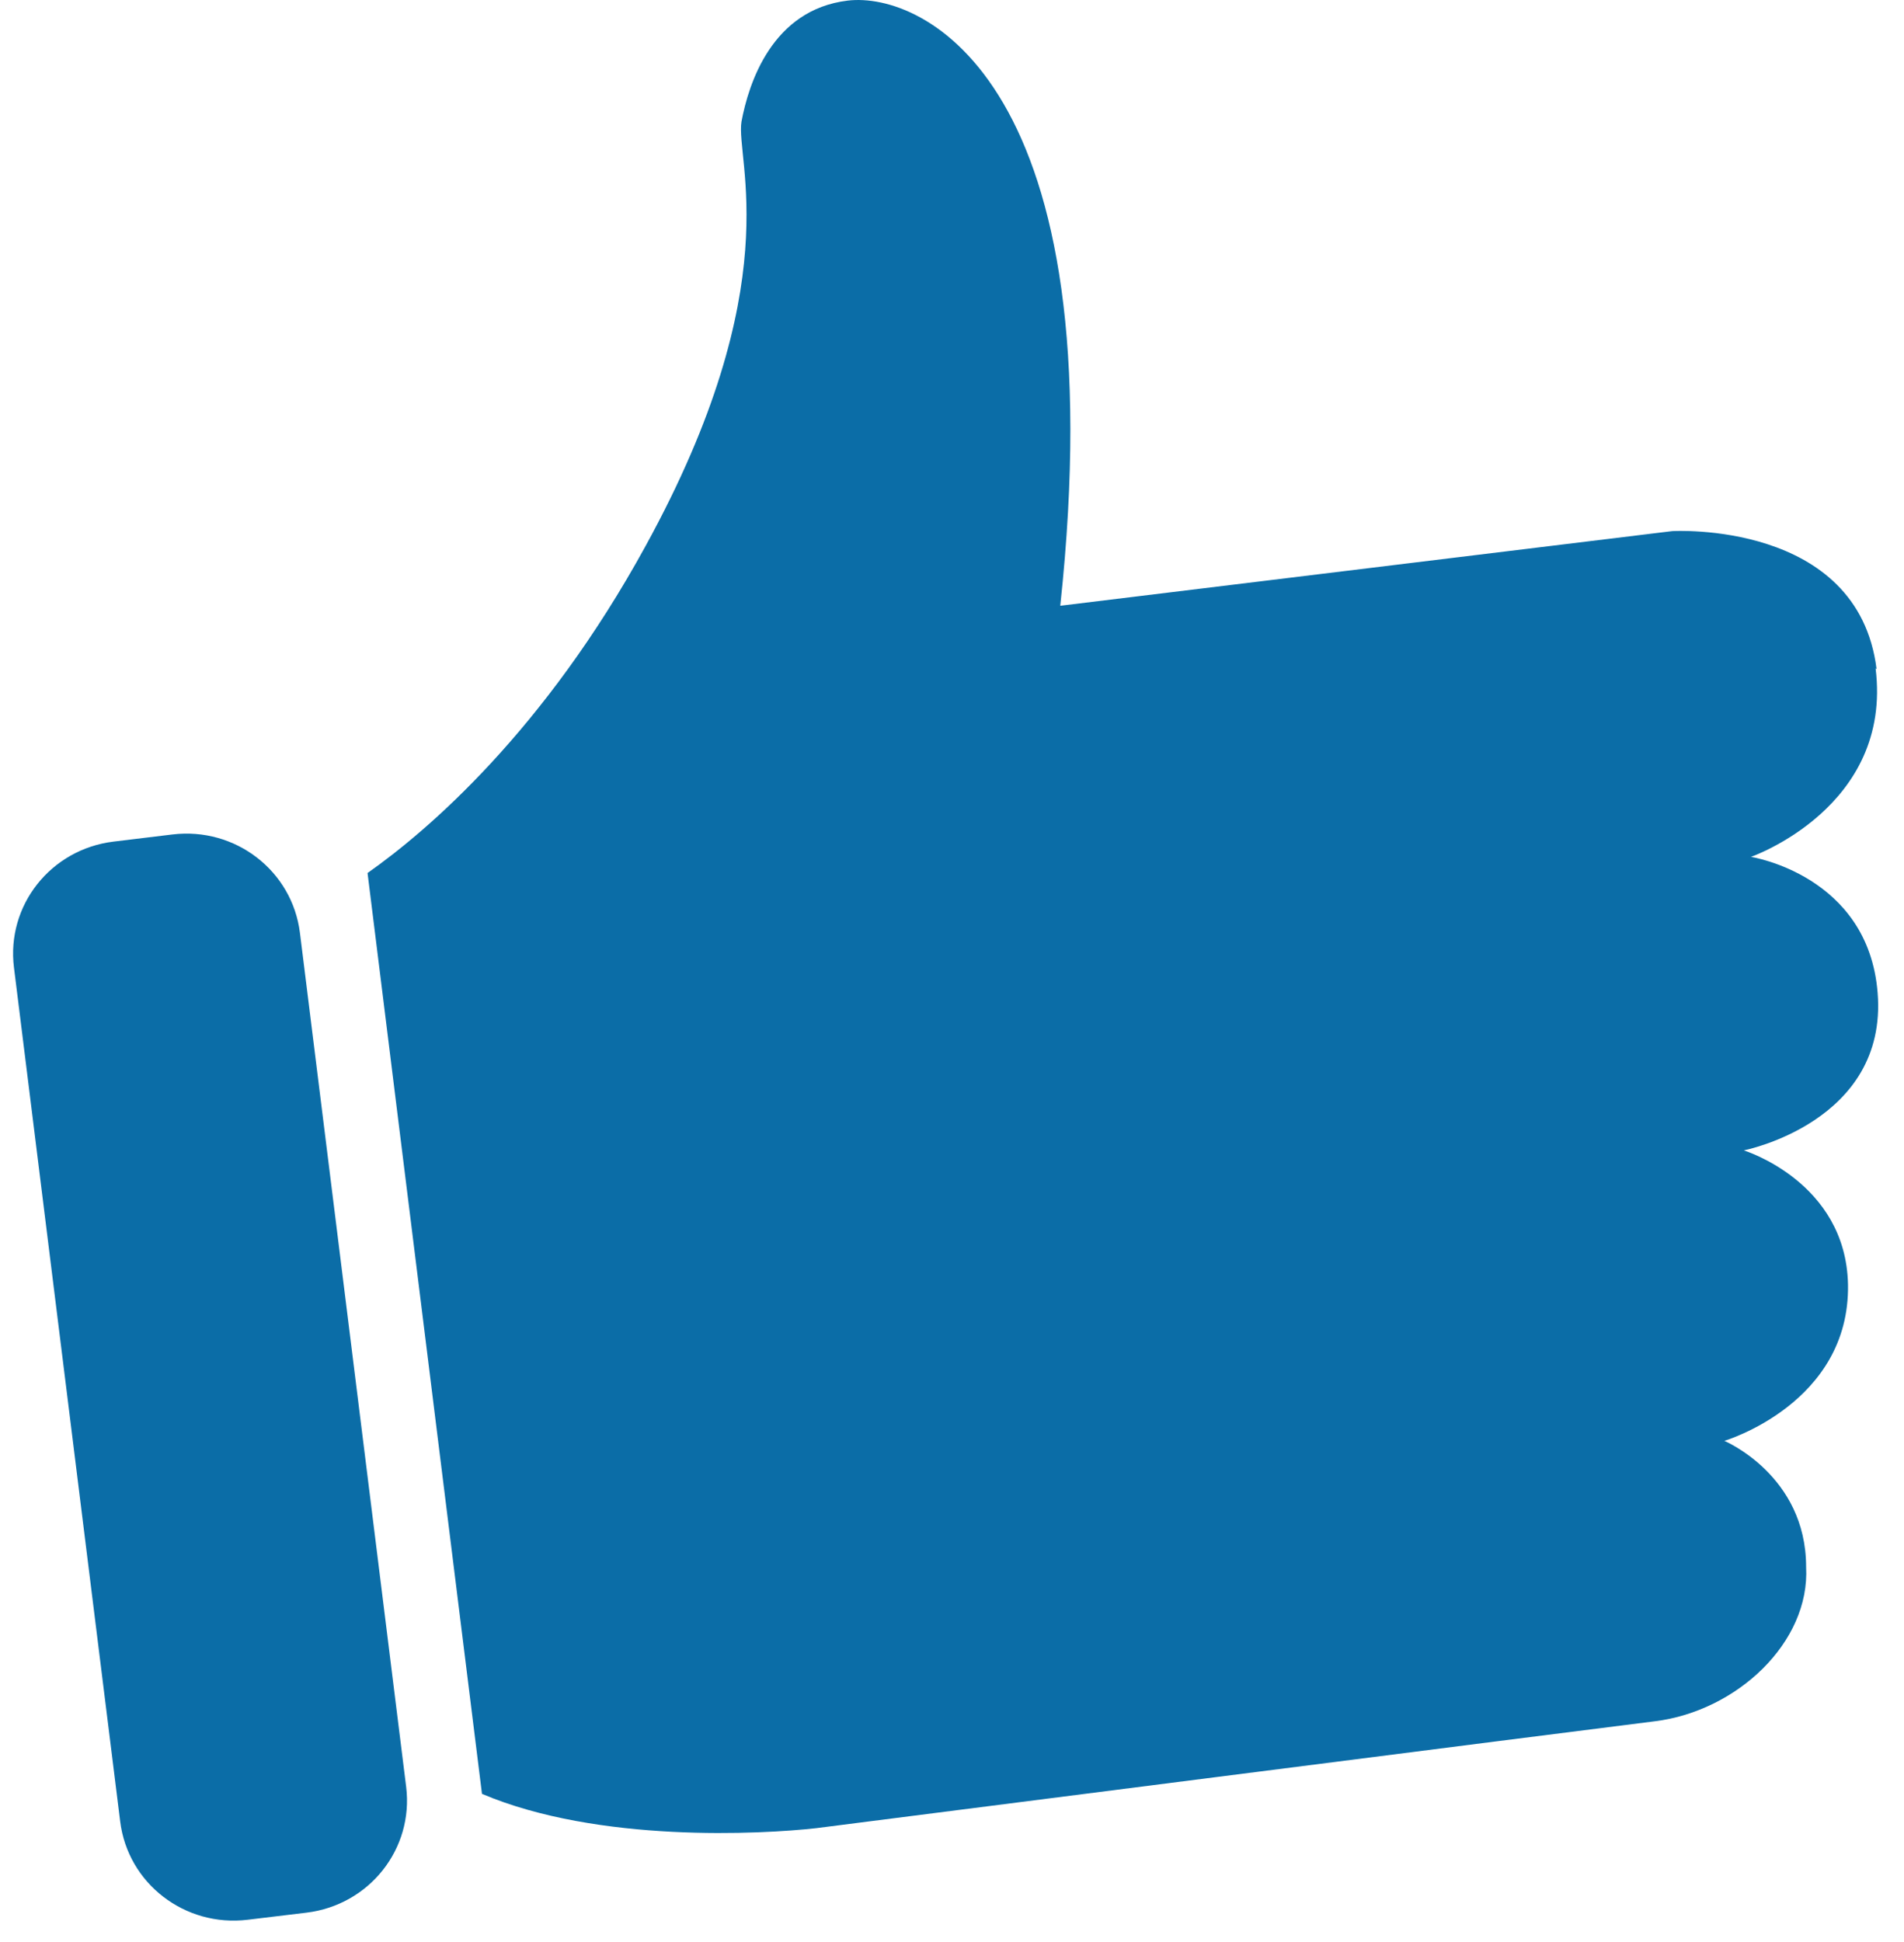
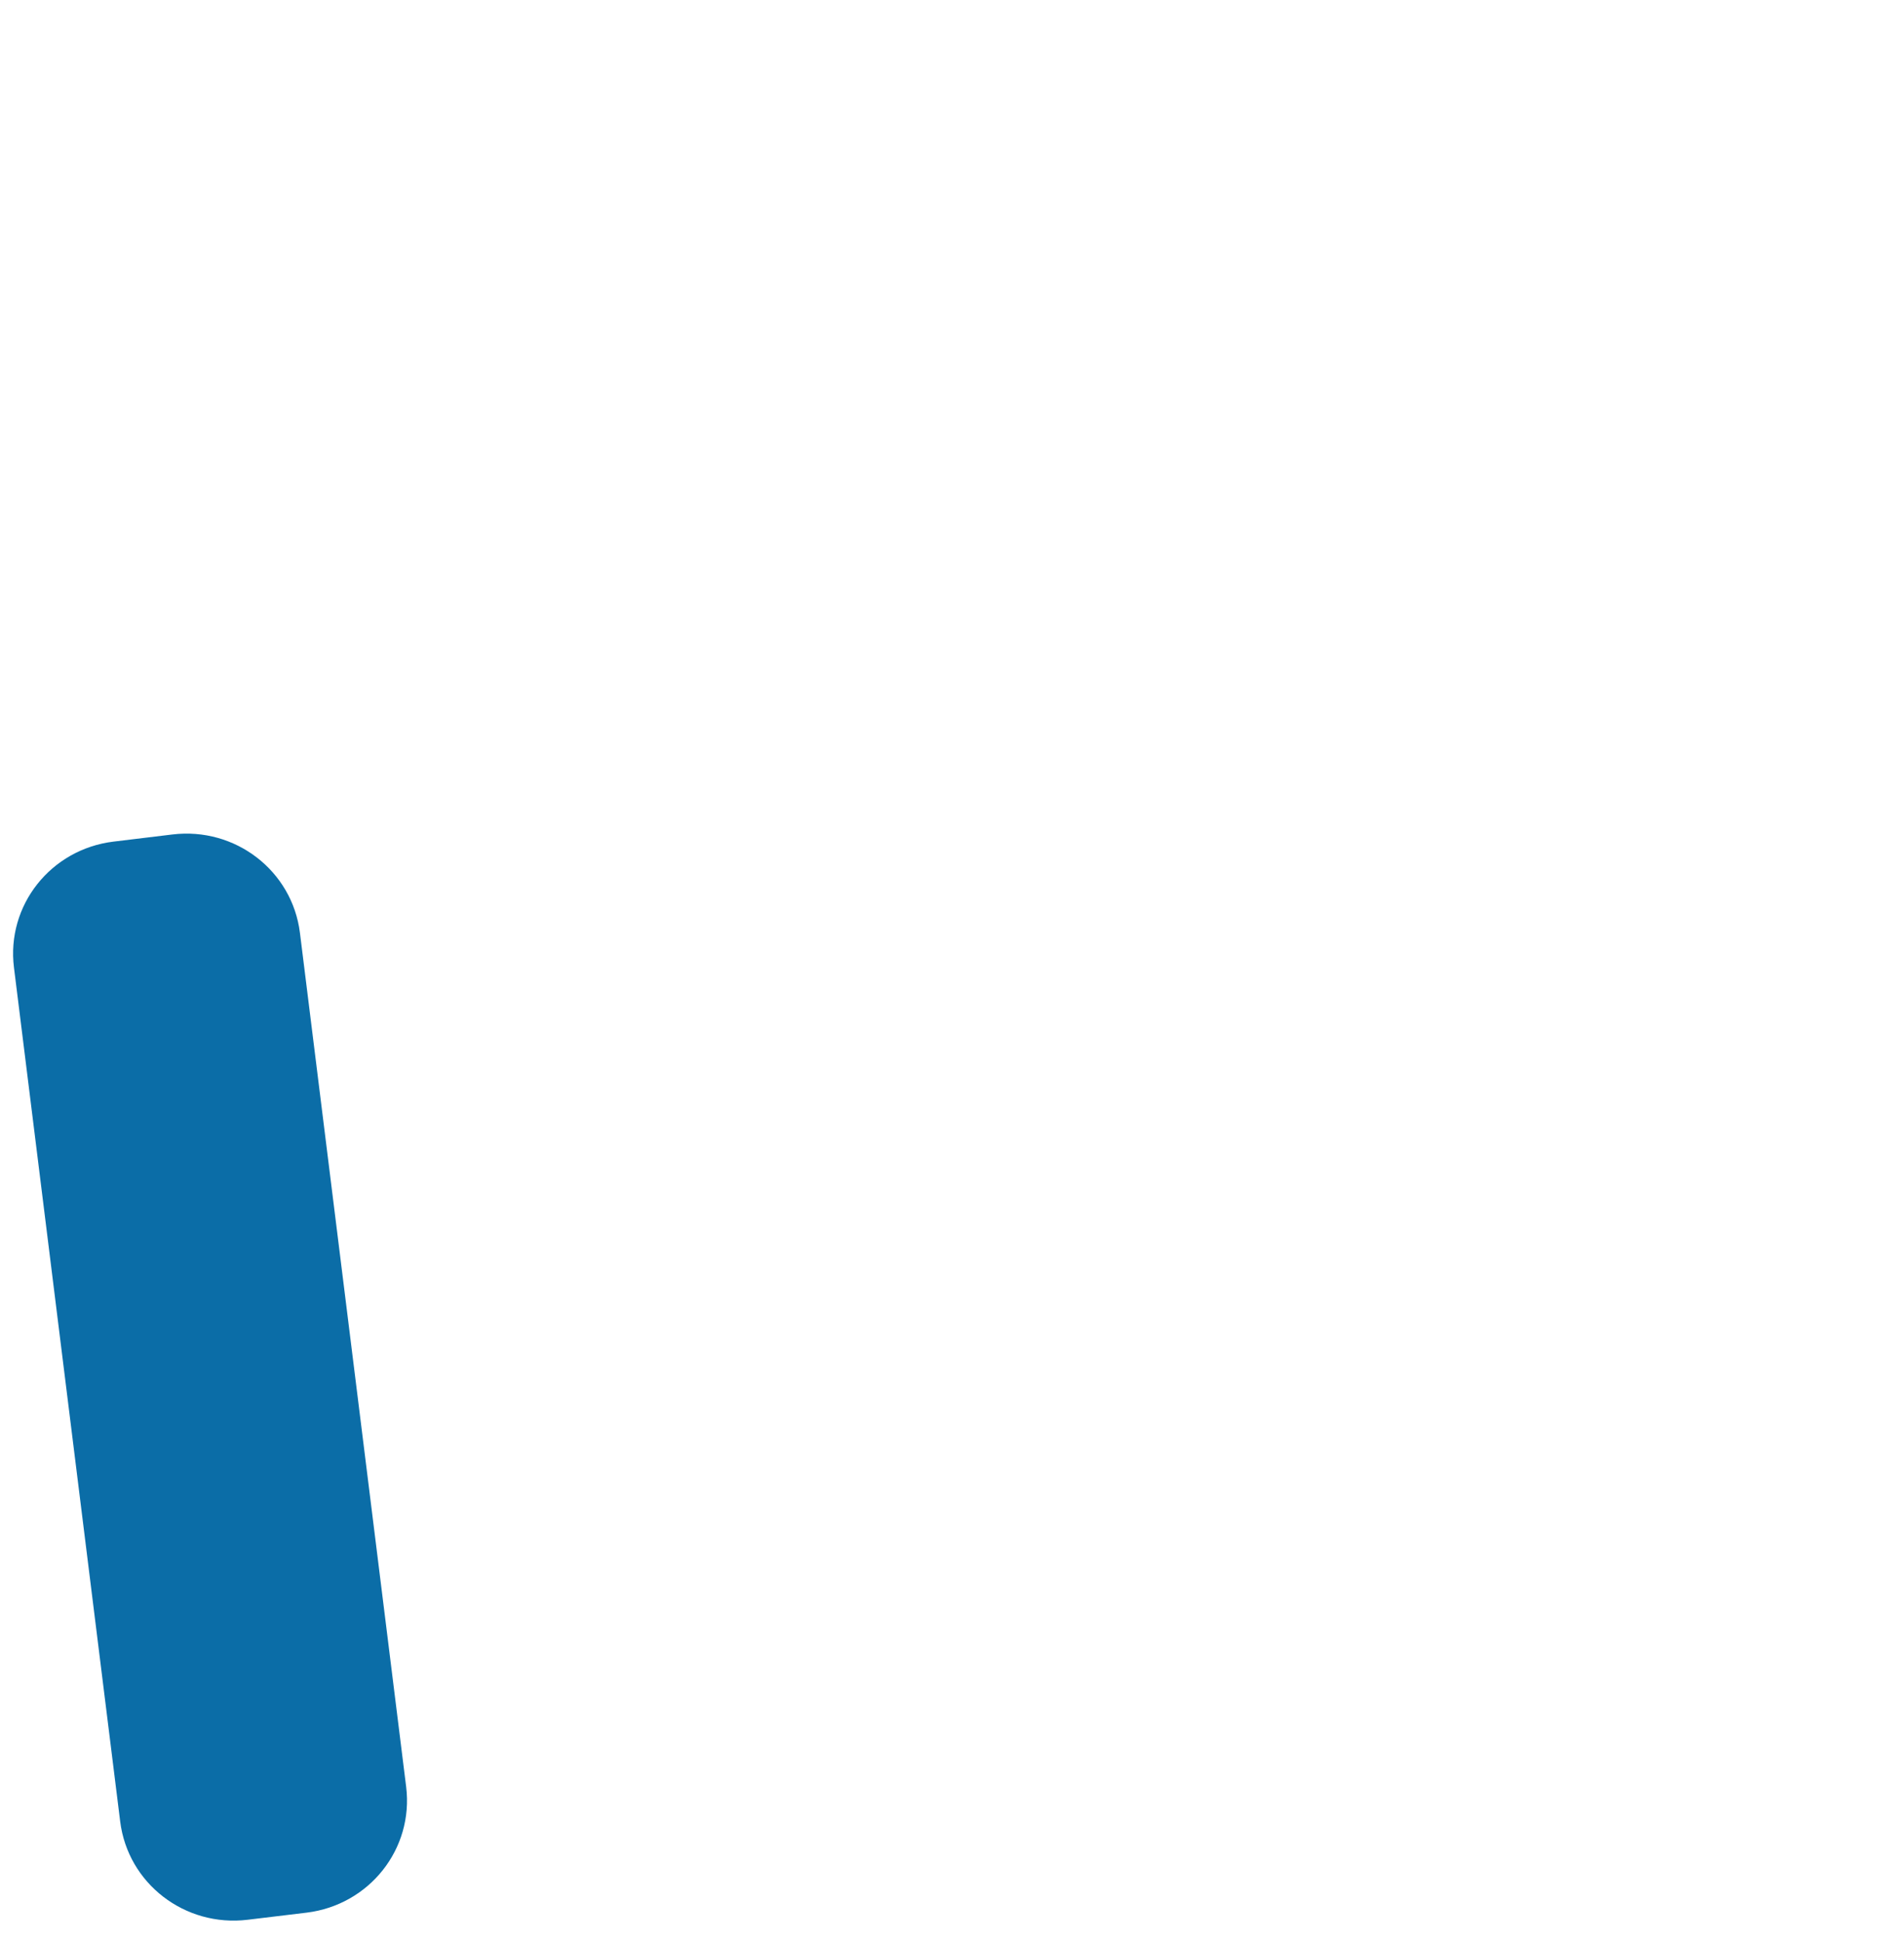
<svg xmlns="http://www.w3.org/2000/svg" width="51" height="52" viewBox="0 0 51 52" fill="none">
-   <path d="M50.266 17.921C49.774 13.924 44.793 14.221 44.793 14.221L28.4 16.22C29.905 2.203 24.733 -0.227 22.707 0.016C20.682 0.259 20.053 2.23 19.861 3.257C19.697 4.283 21.147 7.605 17.289 14.626C14.579 19.569 11.459 22.242 9.845 23.376L12.91 48.033C16.03 49.356 20.409 49.114 21.859 48.952C22.297 48.897 42.576 46.305 44.328 46.089C46.517 45.819 48.487 43.982 48.378 41.957C48.378 39.499 46.188 38.581 46.188 38.581C46.188 38.581 49.555 37.582 49.5 34.395C49.445 31.64 46.708 30.803 46.708 30.803C46.708 30.803 50.567 30.047 50.294 26.59C50.047 23.43 46.9 22.944 46.9 22.944C46.9 22.944 50.704 21.621 50.239 17.894" fill="#0B6DA7" />
  <path d="M3.042 22.535L4.618 22.344C6.302 22.14 7.827 23.316 8.034 24.978L10.879 47.843C11.085 49.505 9.894 51.01 8.21 51.214L6.634 51.404C4.95 51.608 3.425 50.433 3.219 48.771L0.374 25.906C0.167 24.244 1.358 22.739 3.042 22.535Z" fill="#0B6DA7" />
</svg>